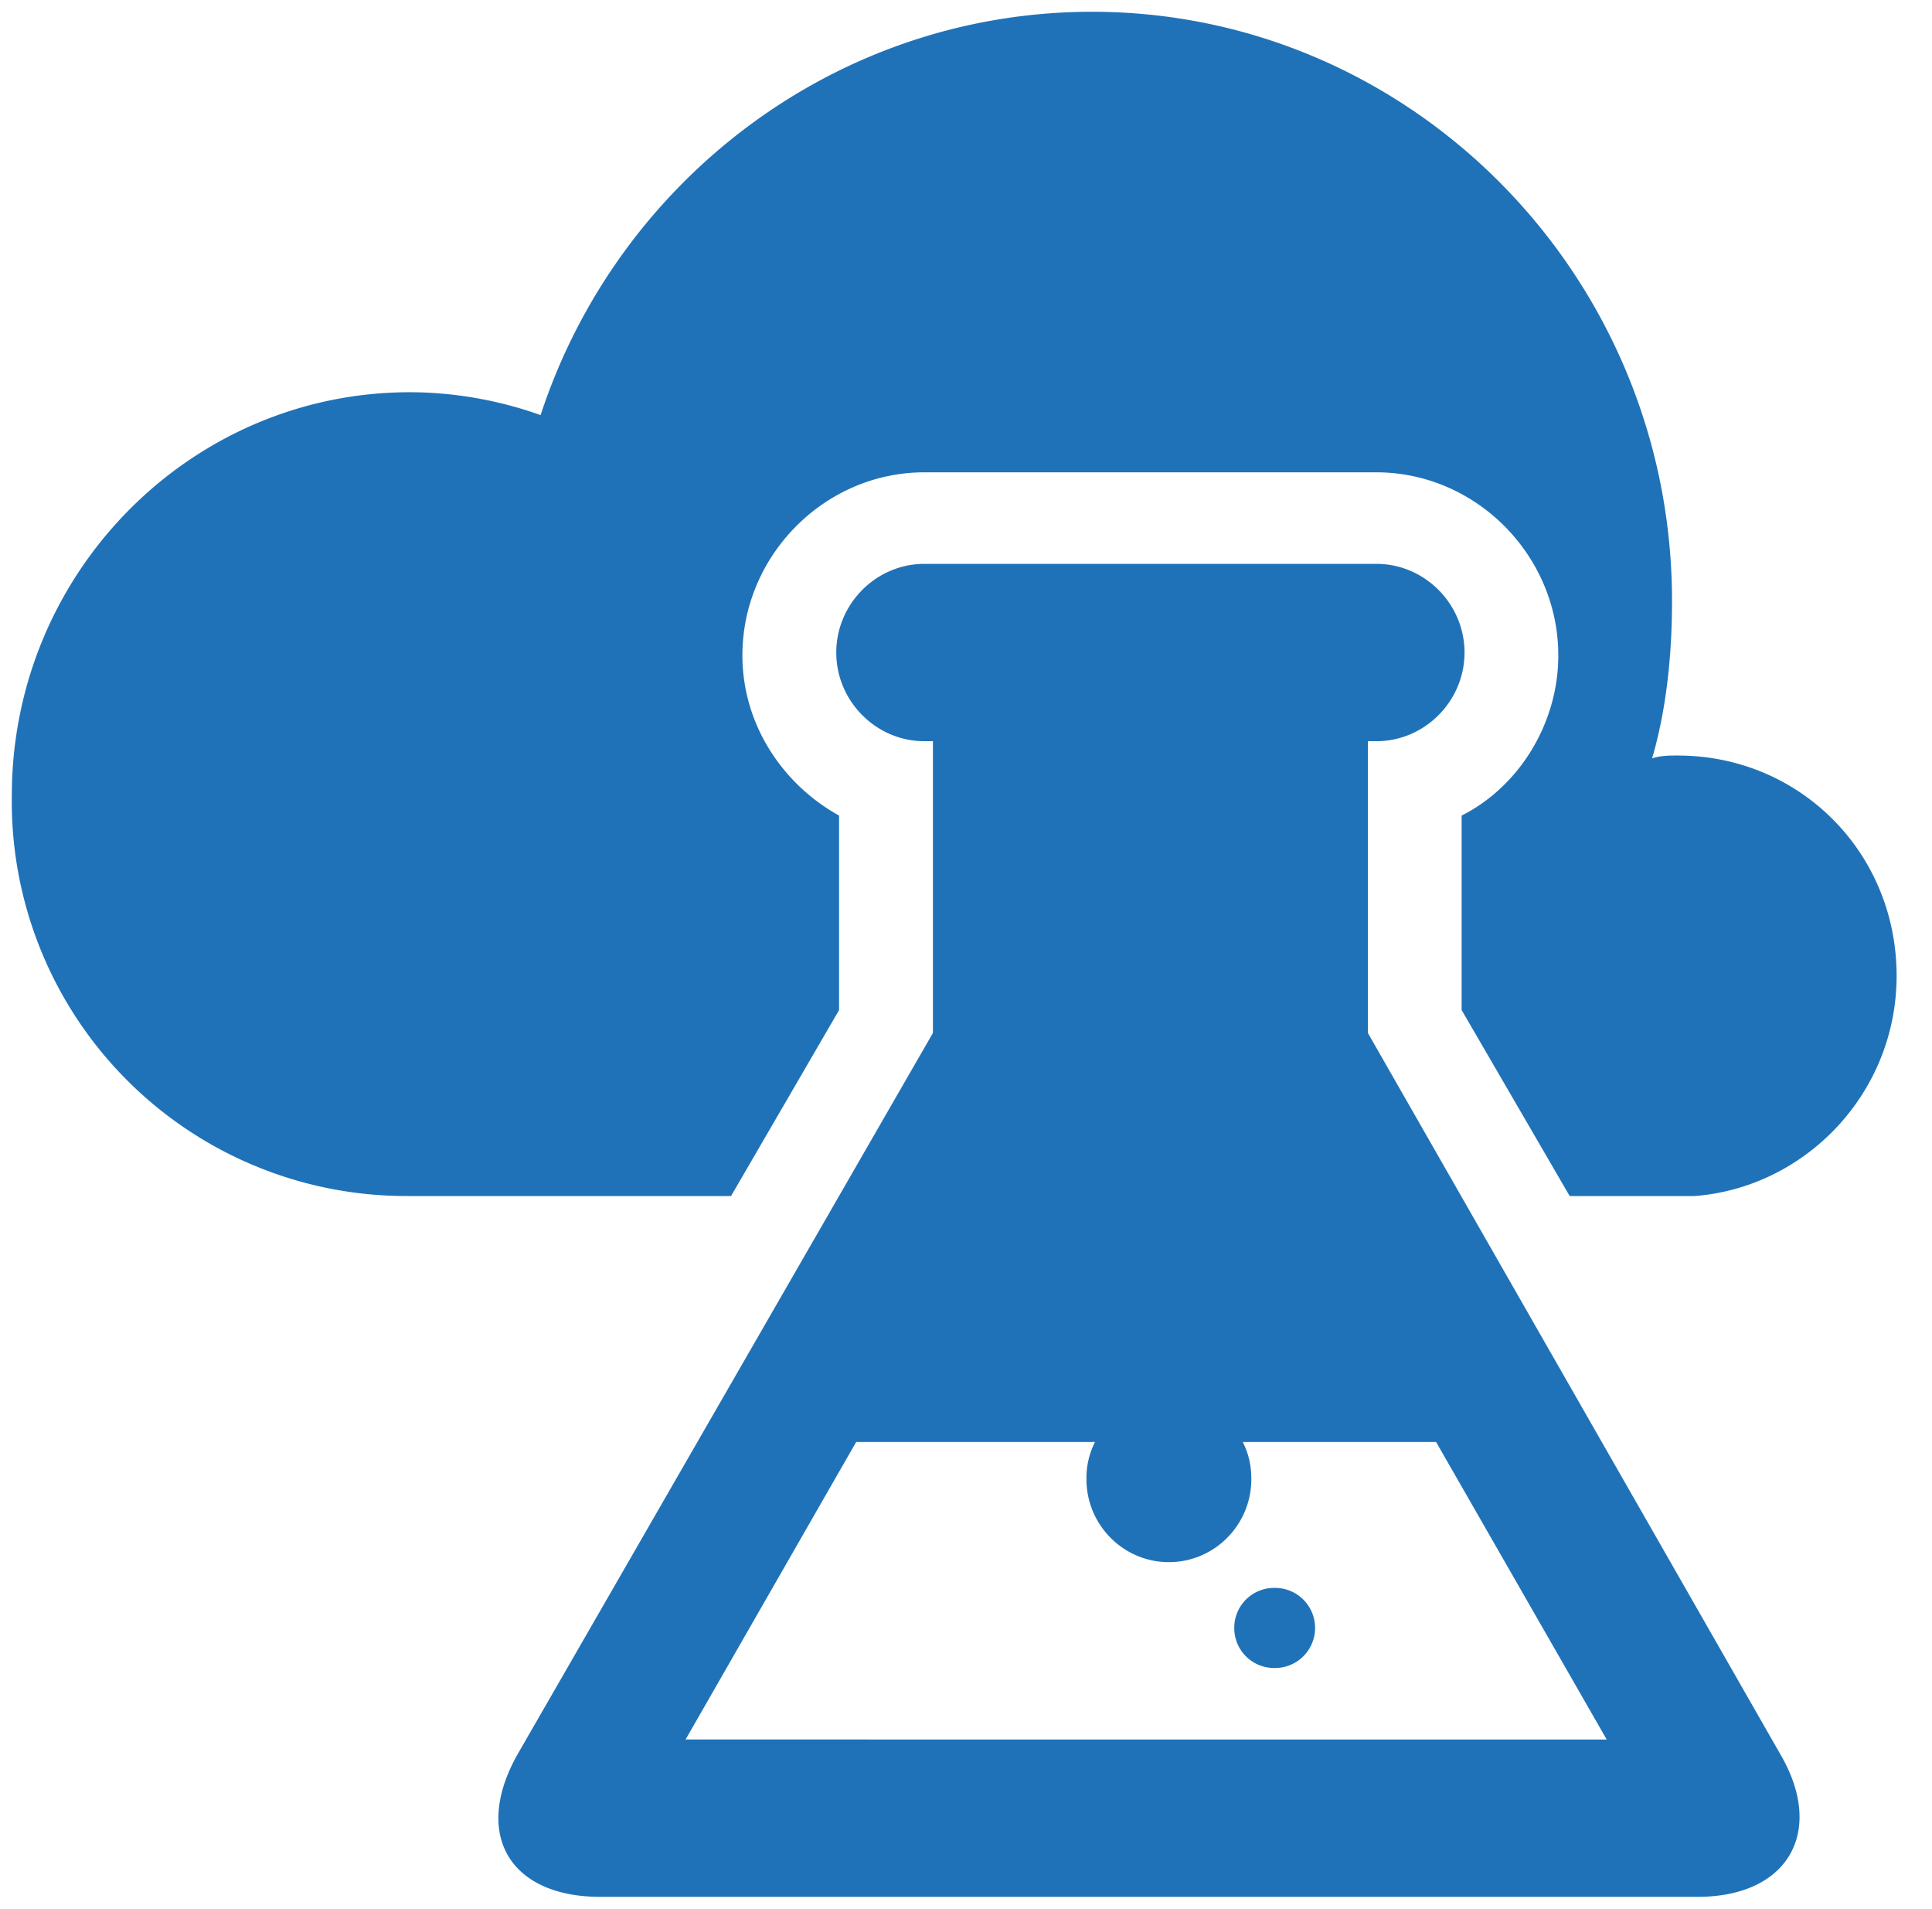
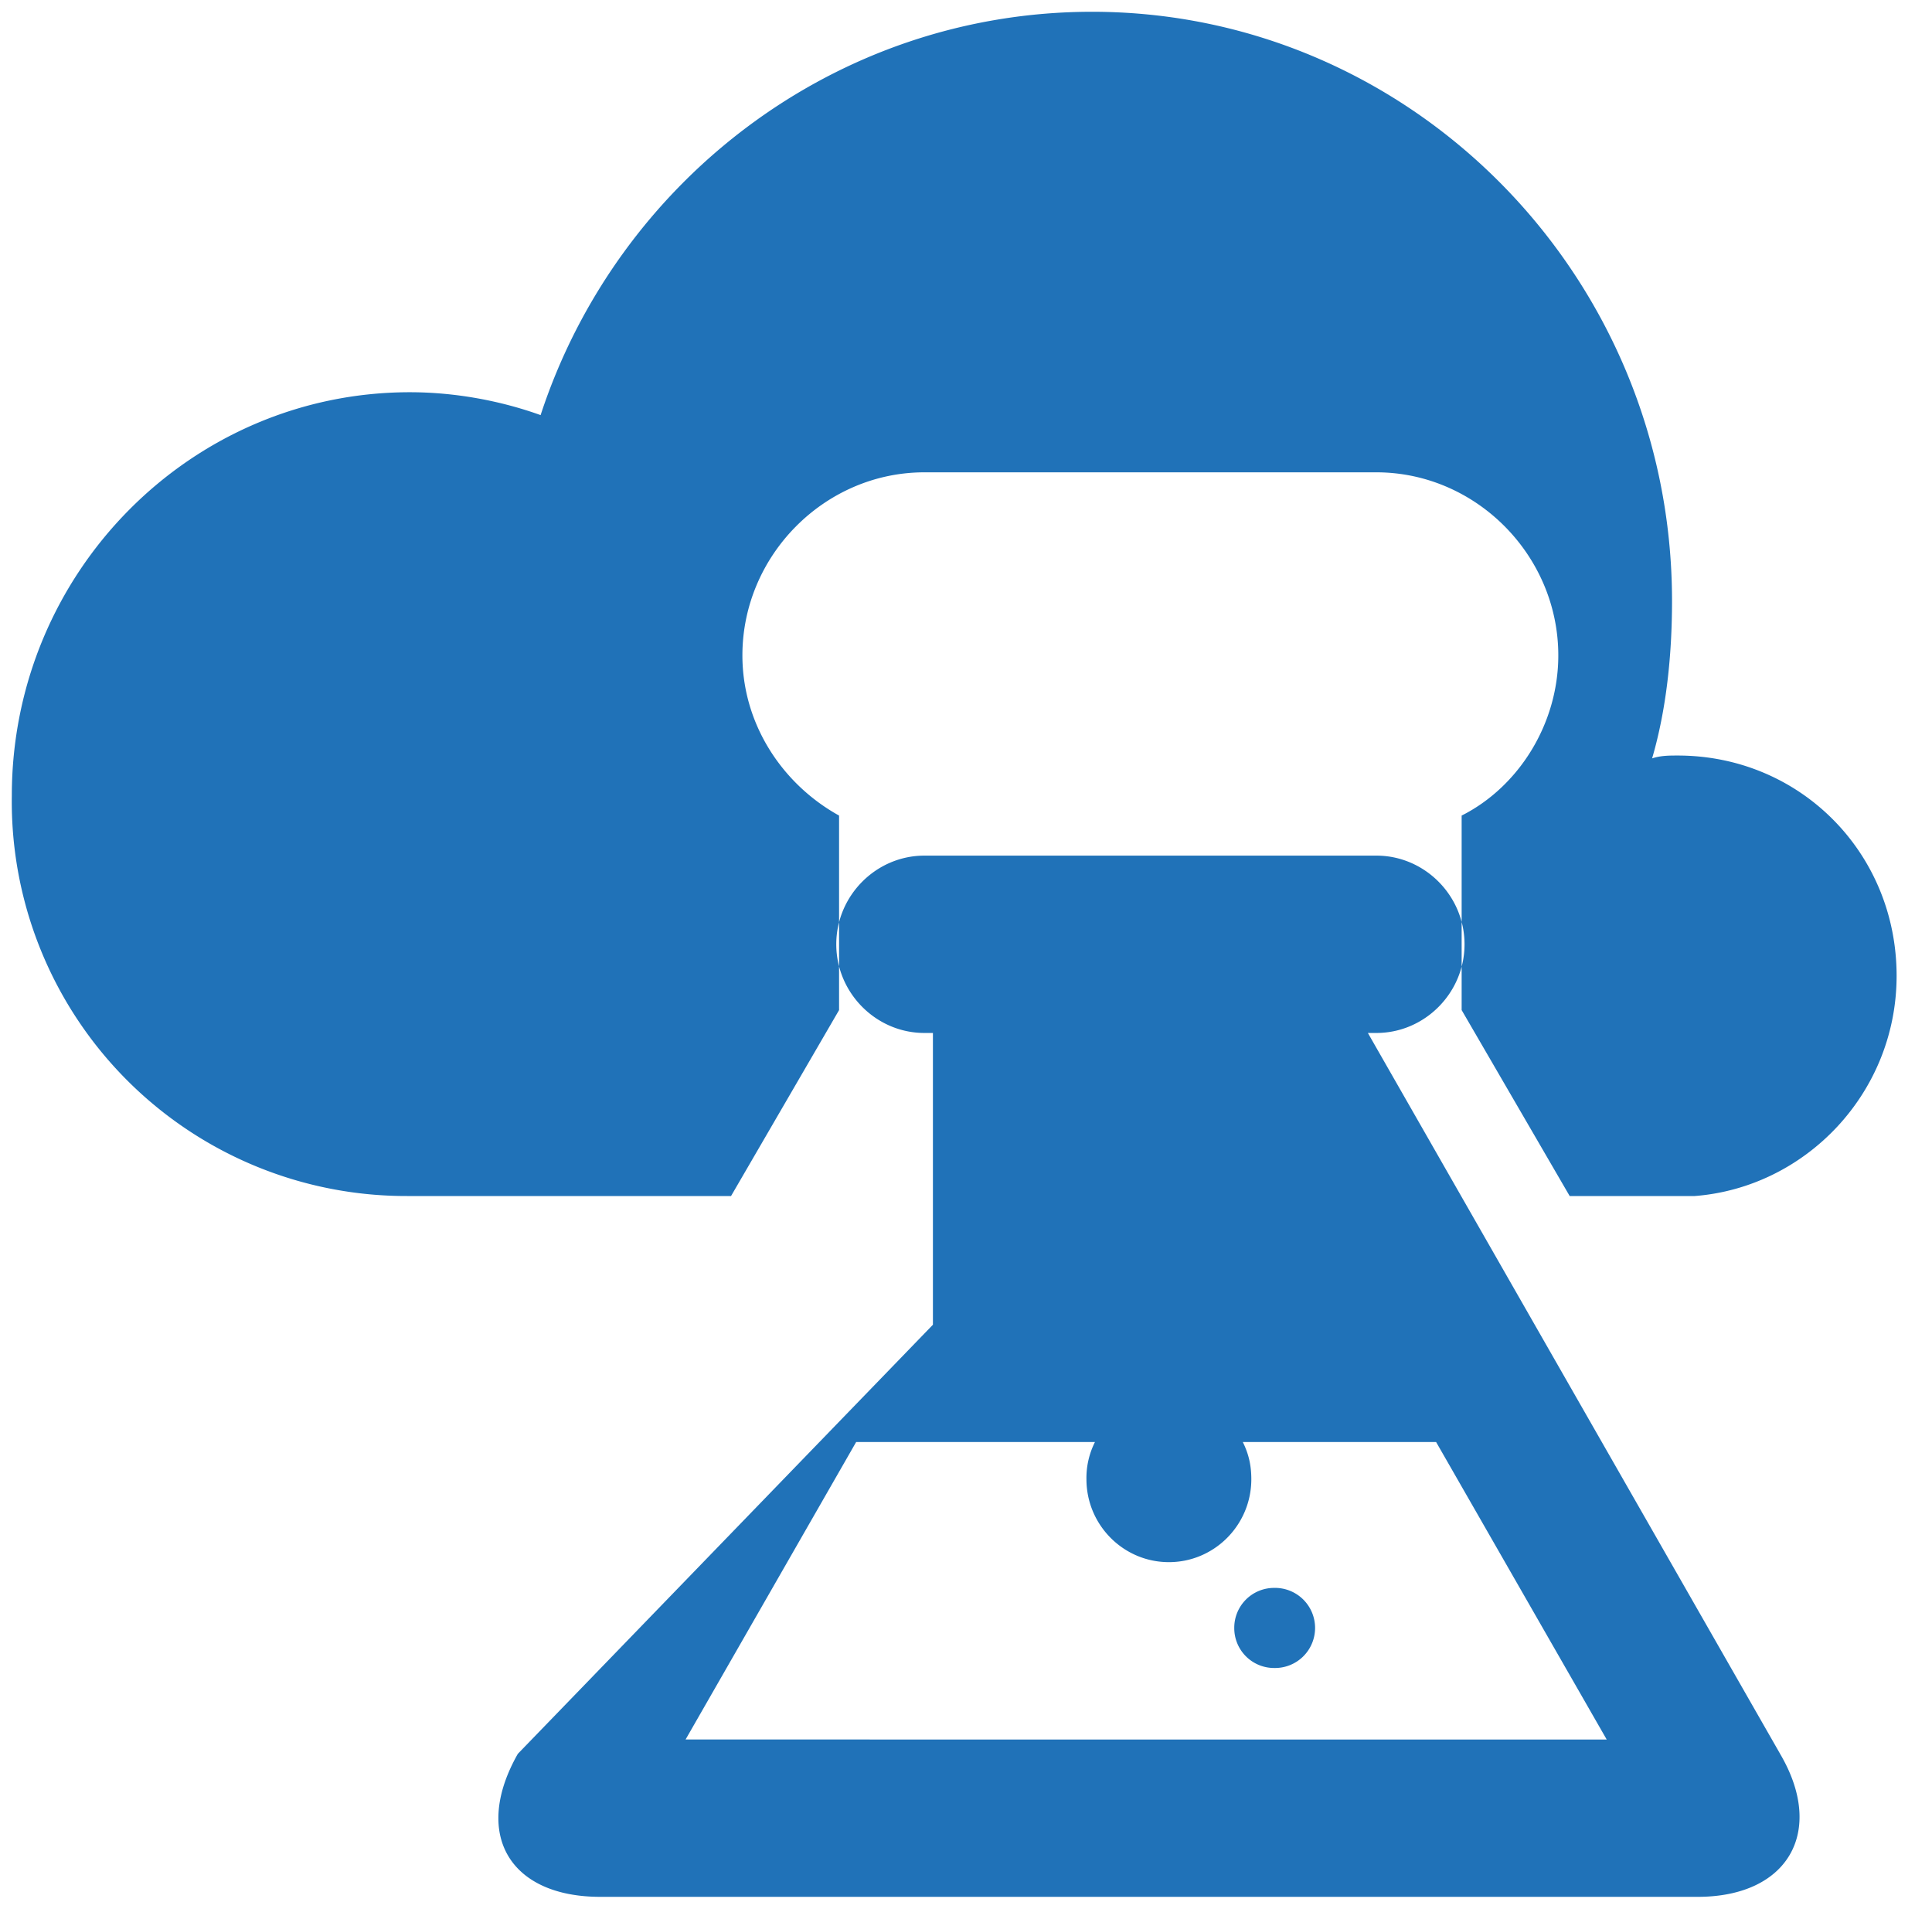
<svg xmlns="http://www.w3.org/2000/svg" xmlns:xlink="http://www.w3.org/1999/xlink" viewBox="0 0 82 81" fill="#fff" fill-rule="evenodd" stroke="#000" stroke-linecap="round" stroke-linejoin="round">
  <use xlink:href="#A" x=".5" y=".5" />
  <symbol id="A" overflow="visible">
-     <path d="M16.773 50.258h13.755l4.585-7.891v-8.255c-2.413-1.335-4.103-3.885-4.103-6.798 0-4.249 3.499-7.769 7.722-7.769h19.185c4.223 0 7.722 3.52 7.722 7.769 0 2.913-1.689 5.584-4.102 6.798v8.255l4.585 7.891h5.309 0c4.706-.364 8.567-4.37 8.567-9.347 0-5.22-4.102-9.347-9.291-9.347-.362 0-.724 0-1.086.121.603-2.064.845-4.37.845-6.677C70.468 11.168 59.367 0 45.853 0c-10.86 0-20.15 7.162-23.408 17.117-1.689-.607-3.62-.971-5.55-.971-9.291 0-16.893 7.648-16.893 17.117a16.74 16.74 0 0 0 16.772 16.995h0 0zm35.113 18.331a1.69 1.69 0 0 1 1.689-1.7 1.7 1.7 0 1 1 0 3.399 1.69 1.69 0 0 1-1.689-1.7zm23.167 5.341L57.557 43.338V30.956h.362c2.051 0 3.74-1.7 3.74-3.763s-1.689-3.763-3.74-3.763H38.734c-2.051 0-3.74 1.7-3.74 3.763s1.689 3.763 3.74 3.763h.362v12.382L21.479 73.93c-1.931 3.399-.362 6.07 3.499 6.07h46.575c3.861 0 5.43-2.792 3.499-6.07zm-46.455-.607l7.24-12.625h10.136a3.38 3.38 0 0 0-.362 1.578c0 1.942 1.569 3.52 3.499 3.52s3.499-1.578 3.499-3.52c0-.607-.121-1.093-.362-1.578h8.205l7.24 12.625H28.598z" fill="#2072b8" stroke="none" />
+     <path d="M16.773 50.258h13.755l4.585-7.891v-8.255c-2.413-1.335-4.103-3.885-4.103-6.798 0-4.249 3.499-7.769 7.722-7.769h19.185c4.223 0 7.722 3.52 7.722 7.769 0 2.913-1.689 5.584-4.102 6.798v8.255l4.585 7.891h5.309 0c4.706-.364 8.567-4.37 8.567-9.347 0-5.22-4.102-9.347-9.291-9.347-.362 0-.724 0-1.086.121.603-2.064.845-4.37.845-6.677C70.468 11.168 59.367 0 45.853 0c-10.86 0-20.15 7.162-23.408 17.117-1.689-.607-3.62-.971-5.55-.971-9.291 0-16.893 7.648-16.893 17.117a16.74 16.74 0 0 0 16.772 16.995h0 0zm35.113 18.331a1.69 1.69 0 0 1 1.689-1.7 1.7 1.7 0 1 1 0 3.399 1.69 1.69 0 0 1-1.689-1.7zm23.167 5.341L57.557 43.338h.362c2.051 0 3.74-1.7 3.74-3.763s-1.689-3.763-3.74-3.763H38.734c-2.051 0-3.74 1.7-3.74 3.763s1.689 3.763 3.74 3.763h.362v12.382L21.479 73.93c-1.931 3.399-.362 6.07 3.499 6.07h46.575c3.861 0 5.43-2.792 3.499-6.07zm-46.455-.607l7.24-12.625h10.136a3.38 3.38 0 0 0-.362 1.578c0 1.942 1.569 3.52 3.499 3.52s3.499-1.578 3.499-3.52c0-.607-.121-1.093-.362-1.578h8.205l7.24 12.625H28.598z" fill="#2072b8" stroke="none" />
  </symbol>
</svg>